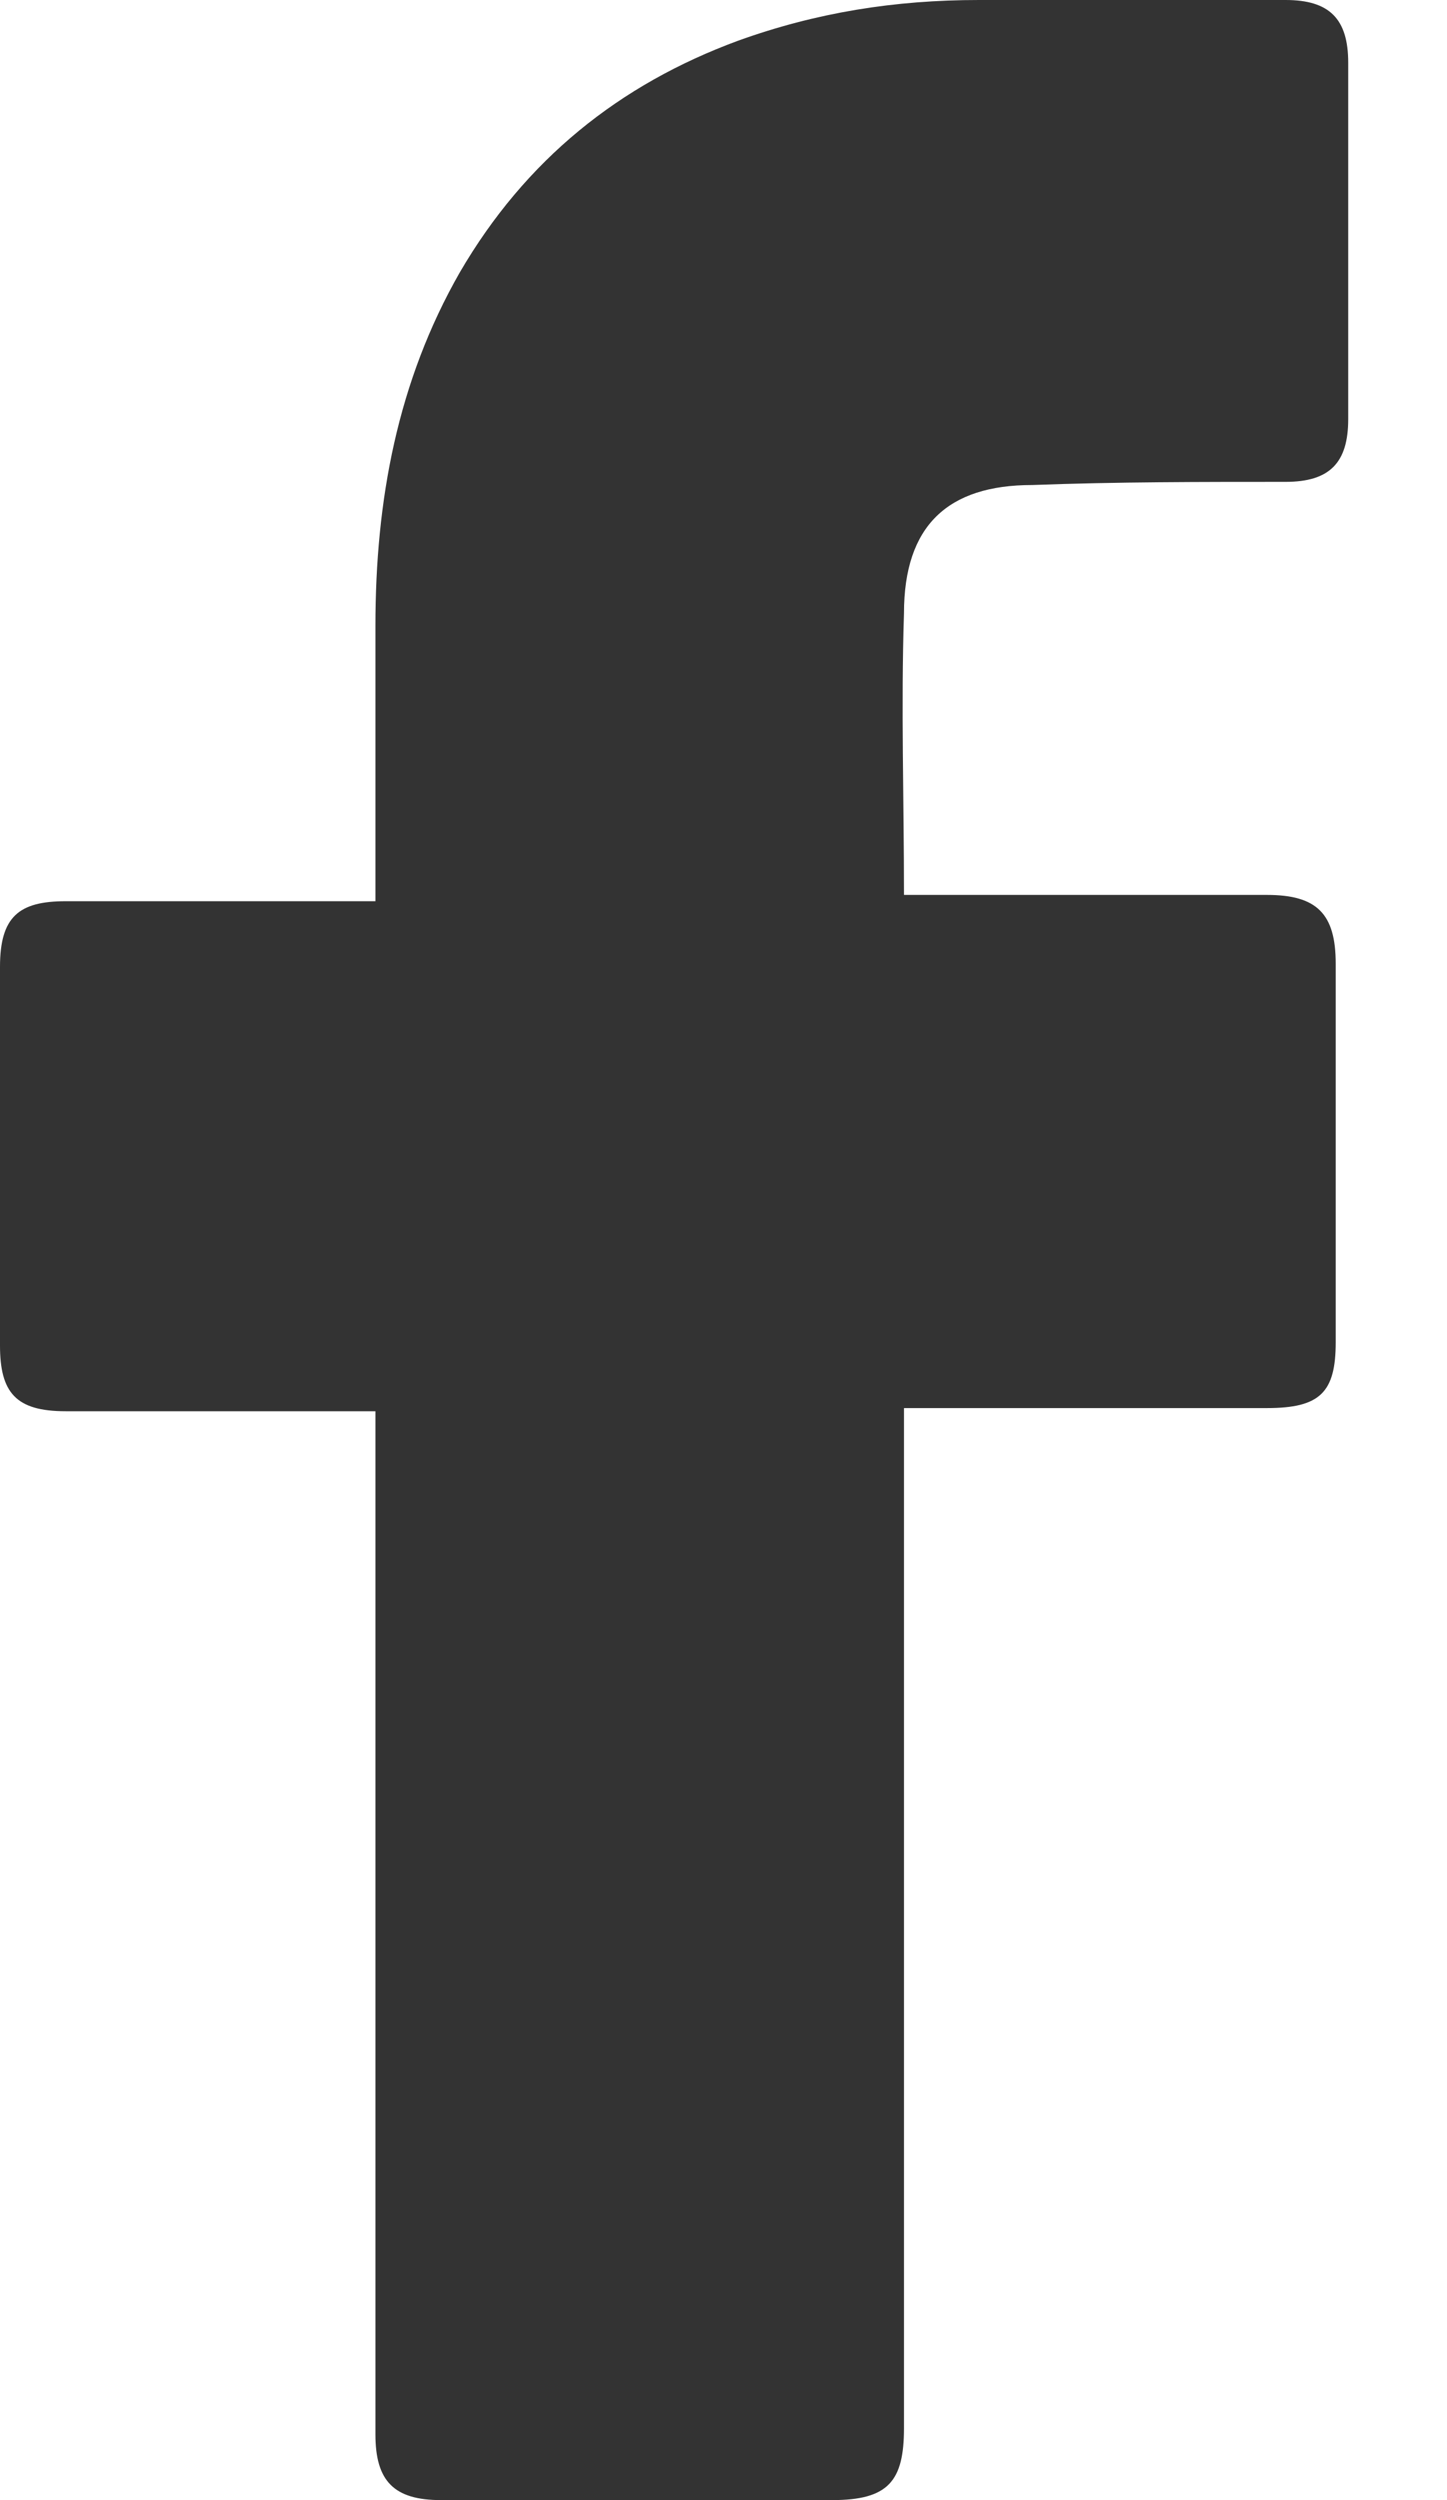
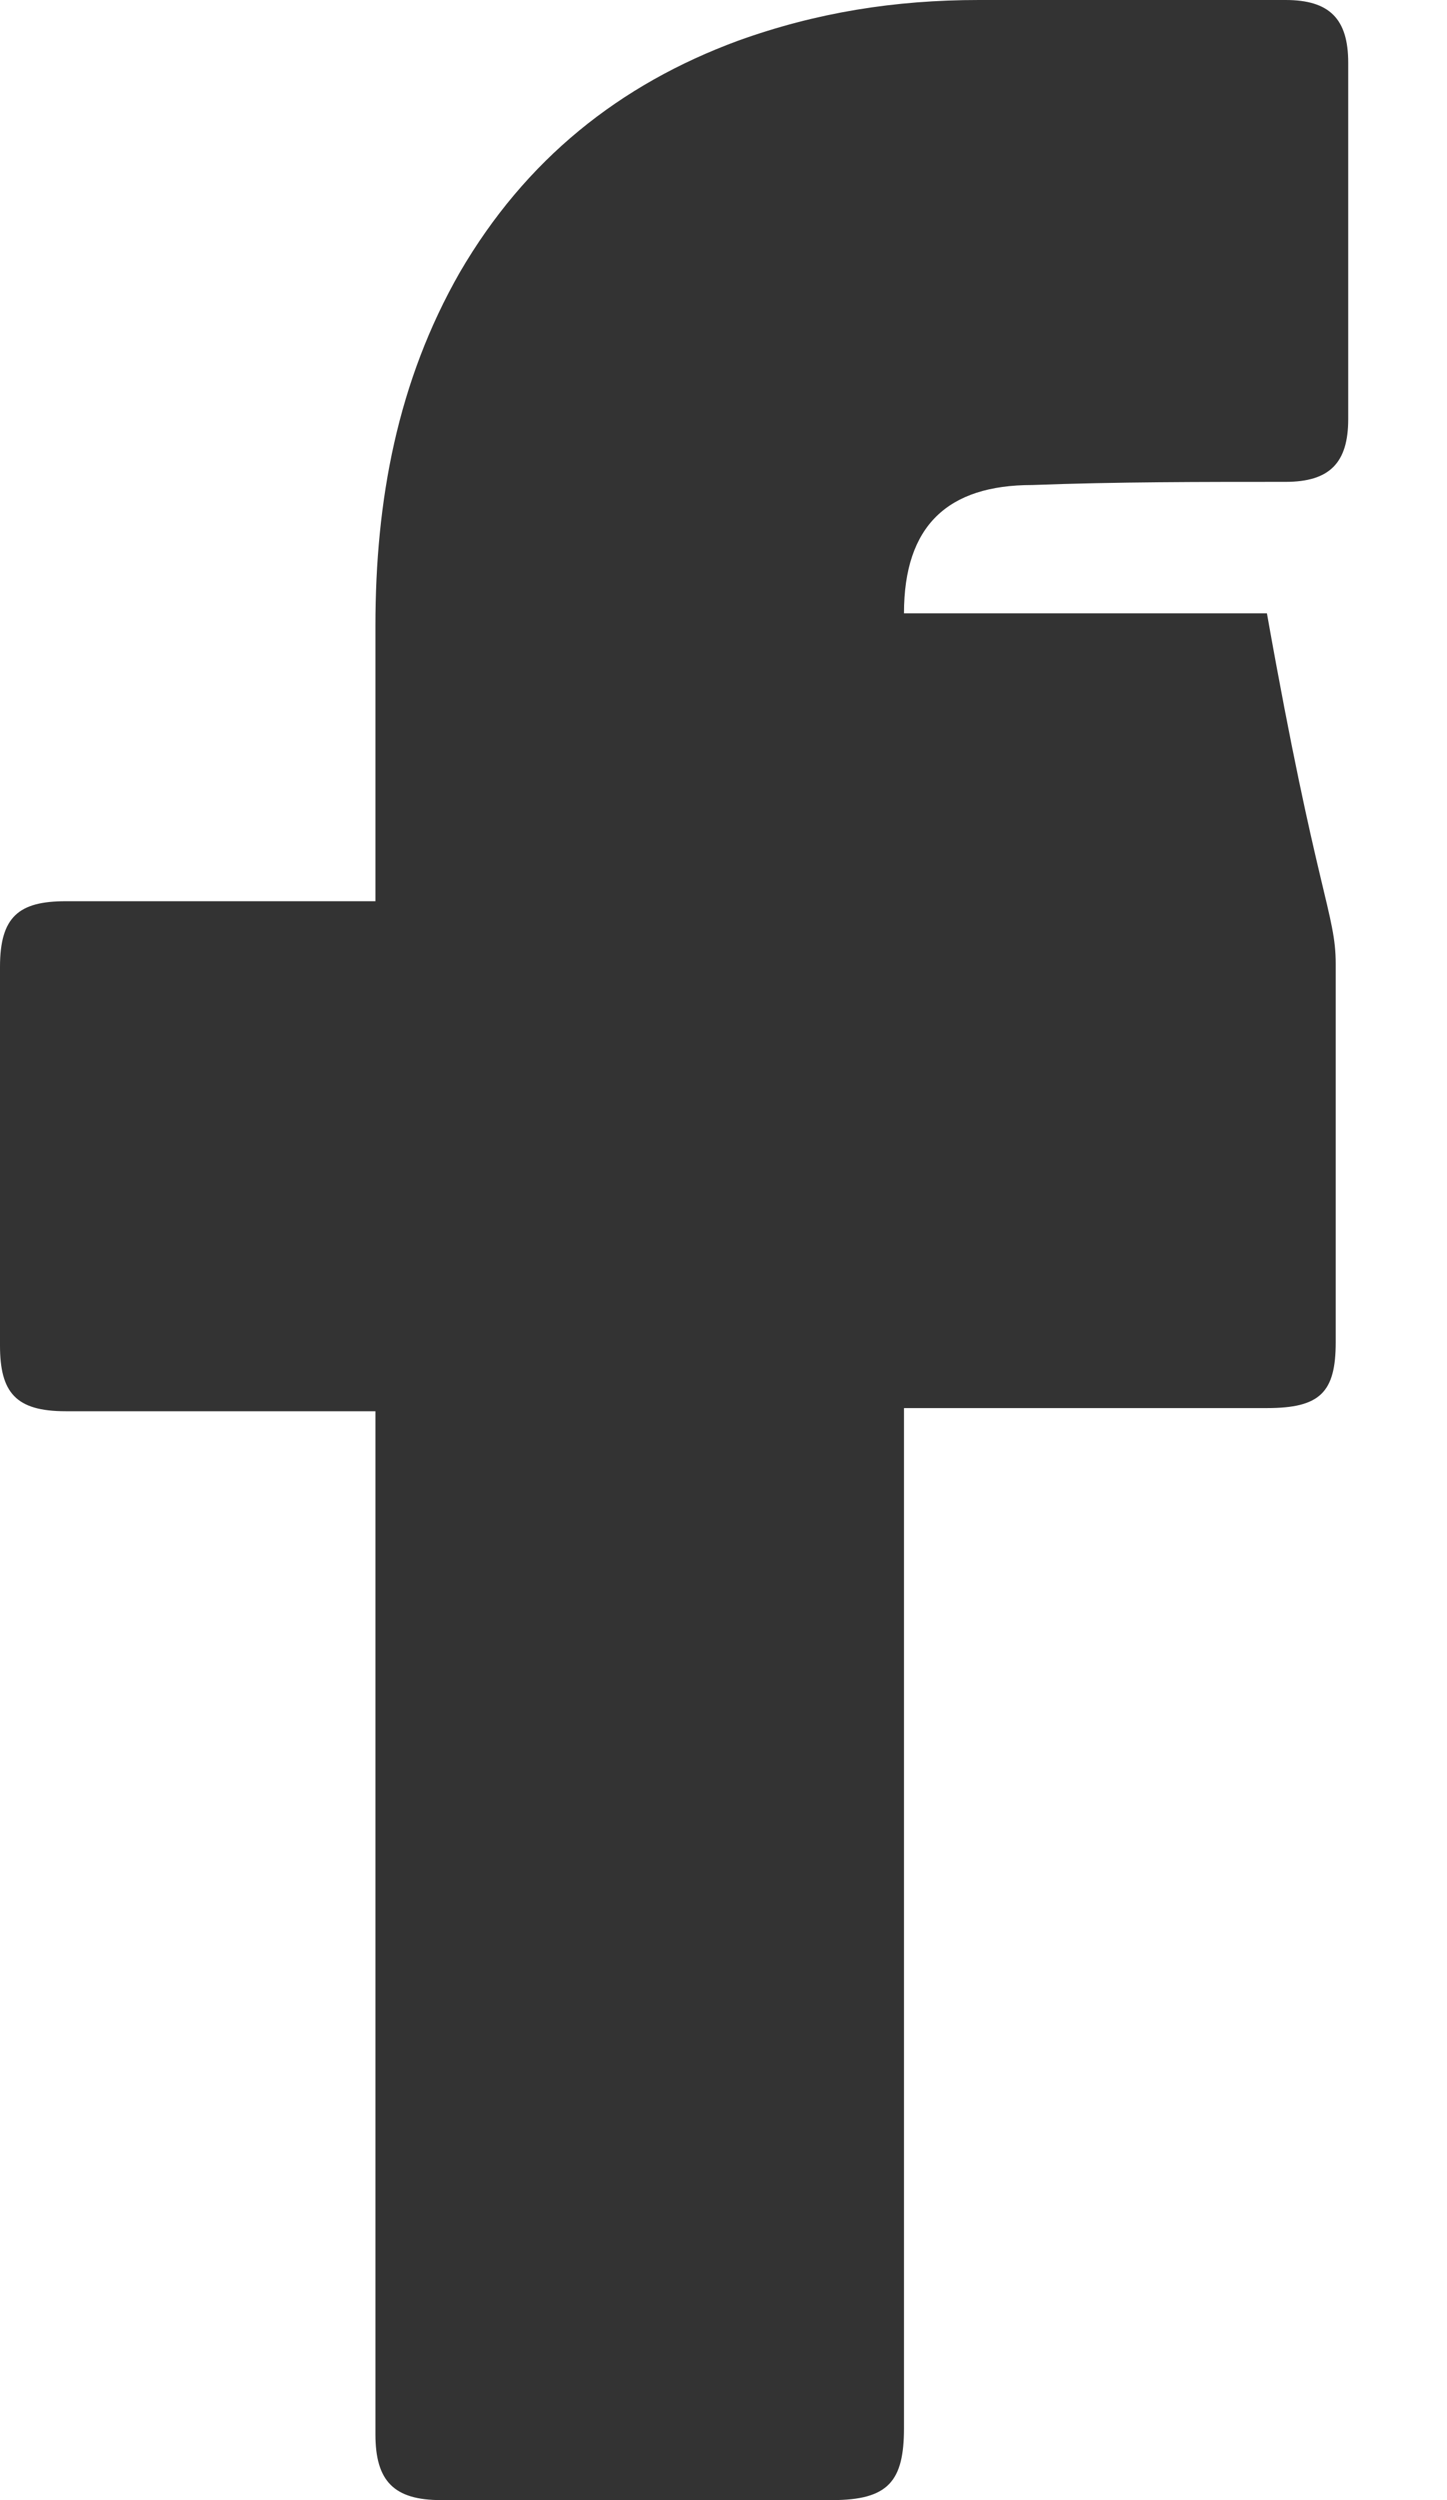
<svg xmlns="http://www.w3.org/2000/svg" width="11" height="19" viewBox="0 0 11 19" fill="none">
-   <path d="M2.854 10.725C2.782 10.725 1.213 10.725 0.499 10.725C0.119 10.725 0 10.582 0 10.225C0 9.274 0 8.299 0 7.348C0 6.967 0.143 6.849 0.499 6.849H2.854C2.854 6.777 2.854 5.398 2.854 4.756C2.854 3.805 3.02 2.901 3.496 2.069C3.995 1.213 4.708 0.642 5.612 0.309C6.207 0.095 6.801 0 7.443 0H9.773C10.106 0 10.249 0.143 10.249 0.476V3.186C10.249 3.519 10.106 3.662 9.773 3.662C9.131 3.662 8.489 3.662 7.847 3.686C7.205 3.686 6.872 3.995 6.872 4.661C6.849 5.374 6.872 6.064 6.872 6.801H9.631C10.011 6.801 10.154 6.944 10.154 7.324V10.201C10.154 10.582 10.035 10.701 9.631 10.701C8.775 10.701 6.944 10.701 6.872 10.701V18.453C6.872 18.857 6.753 19 6.325 19C5.327 19 4.352 19 3.353 19C2.996 19 2.854 18.857 2.854 18.501C2.854 16.004 2.854 10.796 2.854 10.725Z" fill="black" fill-opacity="0.8" />
+   <path d="M2.854 10.725C2.782 10.725 1.213 10.725 0.499 10.725C0.119 10.725 0 10.582 0 10.225C0 9.274 0 8.299 0 7.348C0 6.967 0.143 6.849 0.499 6.849H2.854C2.854 6.777 2.854 5.398 2.854 4.756C2.854 3.805 3.02 2.901 3.496 2.069C3.995 1.213 4.708 0.642 5.612 0.309C6.207 0.095 6.801 0 7.443 0H9.773C10.106 0 10.249 0.143 10.249 0.476V3.186C10.249 3.519 10.106 3.662 9.773 3.662C9.131 3.662 8.489 3.662 7.847 3.686C7.205 3.686 6.872 3.995 6.872 4.661H9.631C10.011 6.801 10.154 6.944 10.154 7.324V10.201C10.154 10.582 10.035 10.701 9.631 10.701C8.775 10.701 6.944 10.701 6.872 10.701V18.453C6.872 18.857 6.753 19 6.325 19C5.327 19 4.352 19 3.353 19C2.996 19 2.854 18.857 2.854 18.501C2.854 16.004 2.854 10.796 2.854 10.725Z" fill="black" fill-opacity="0.8" />
</svg>